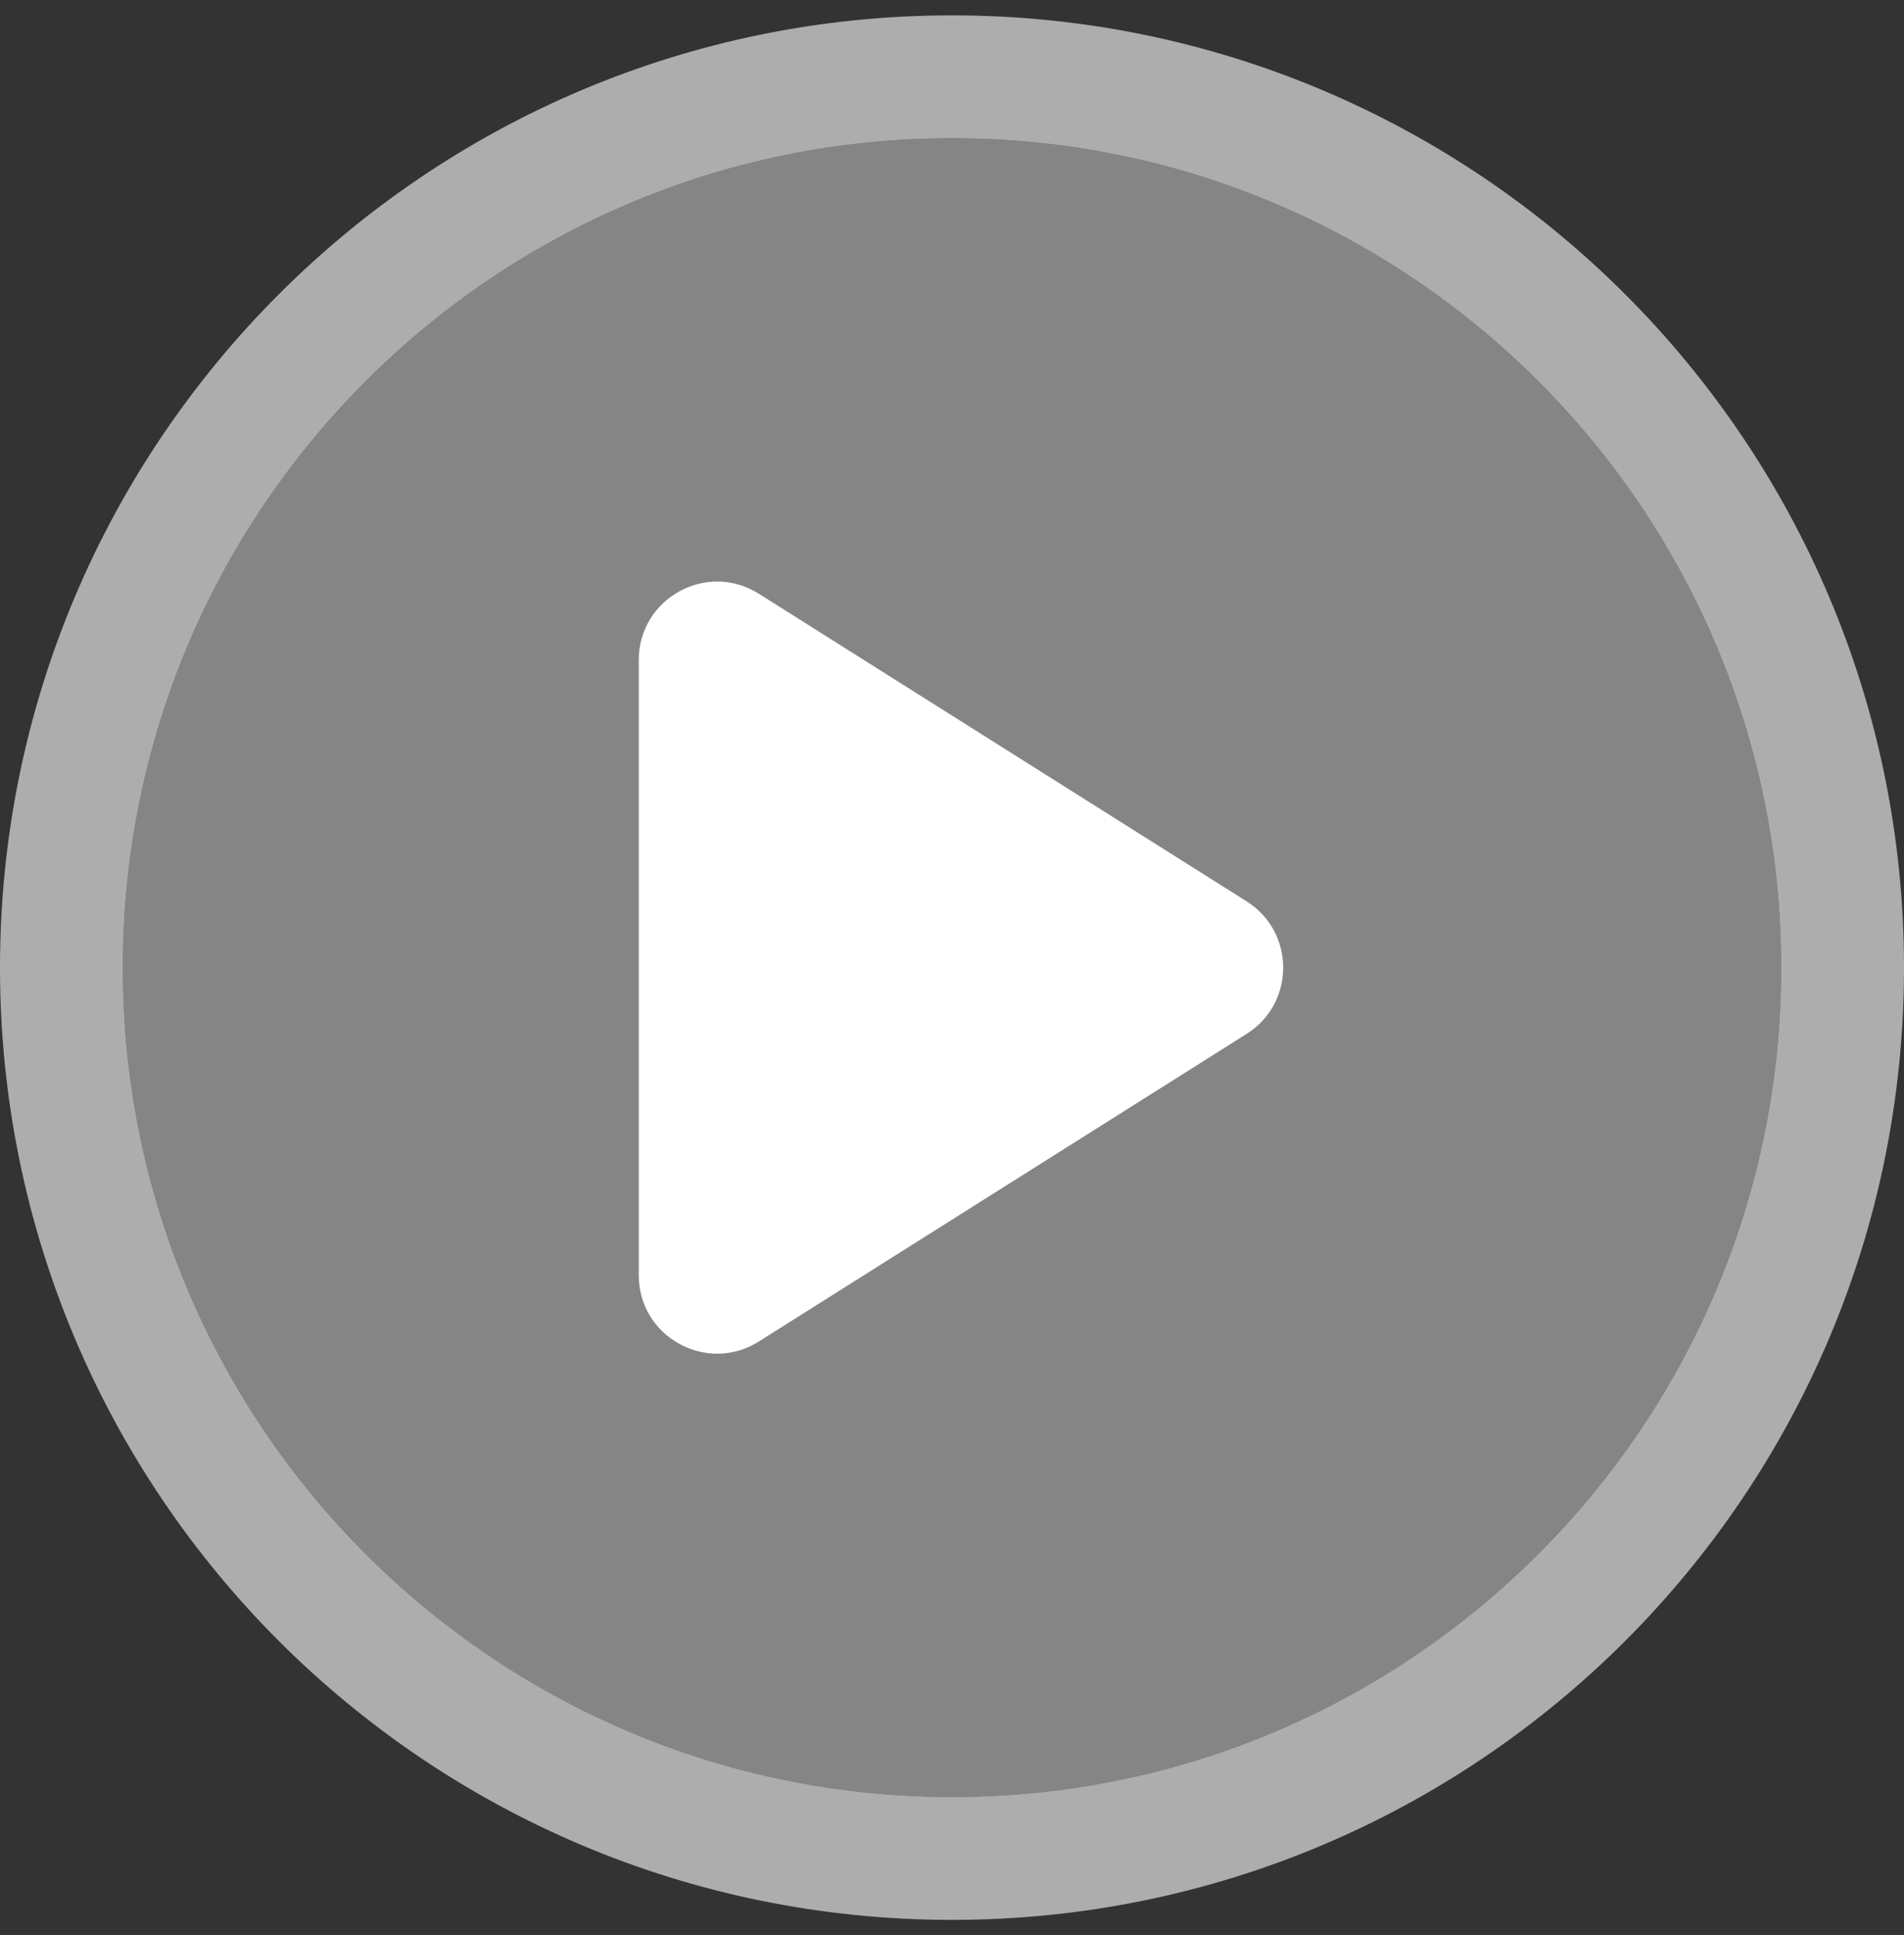
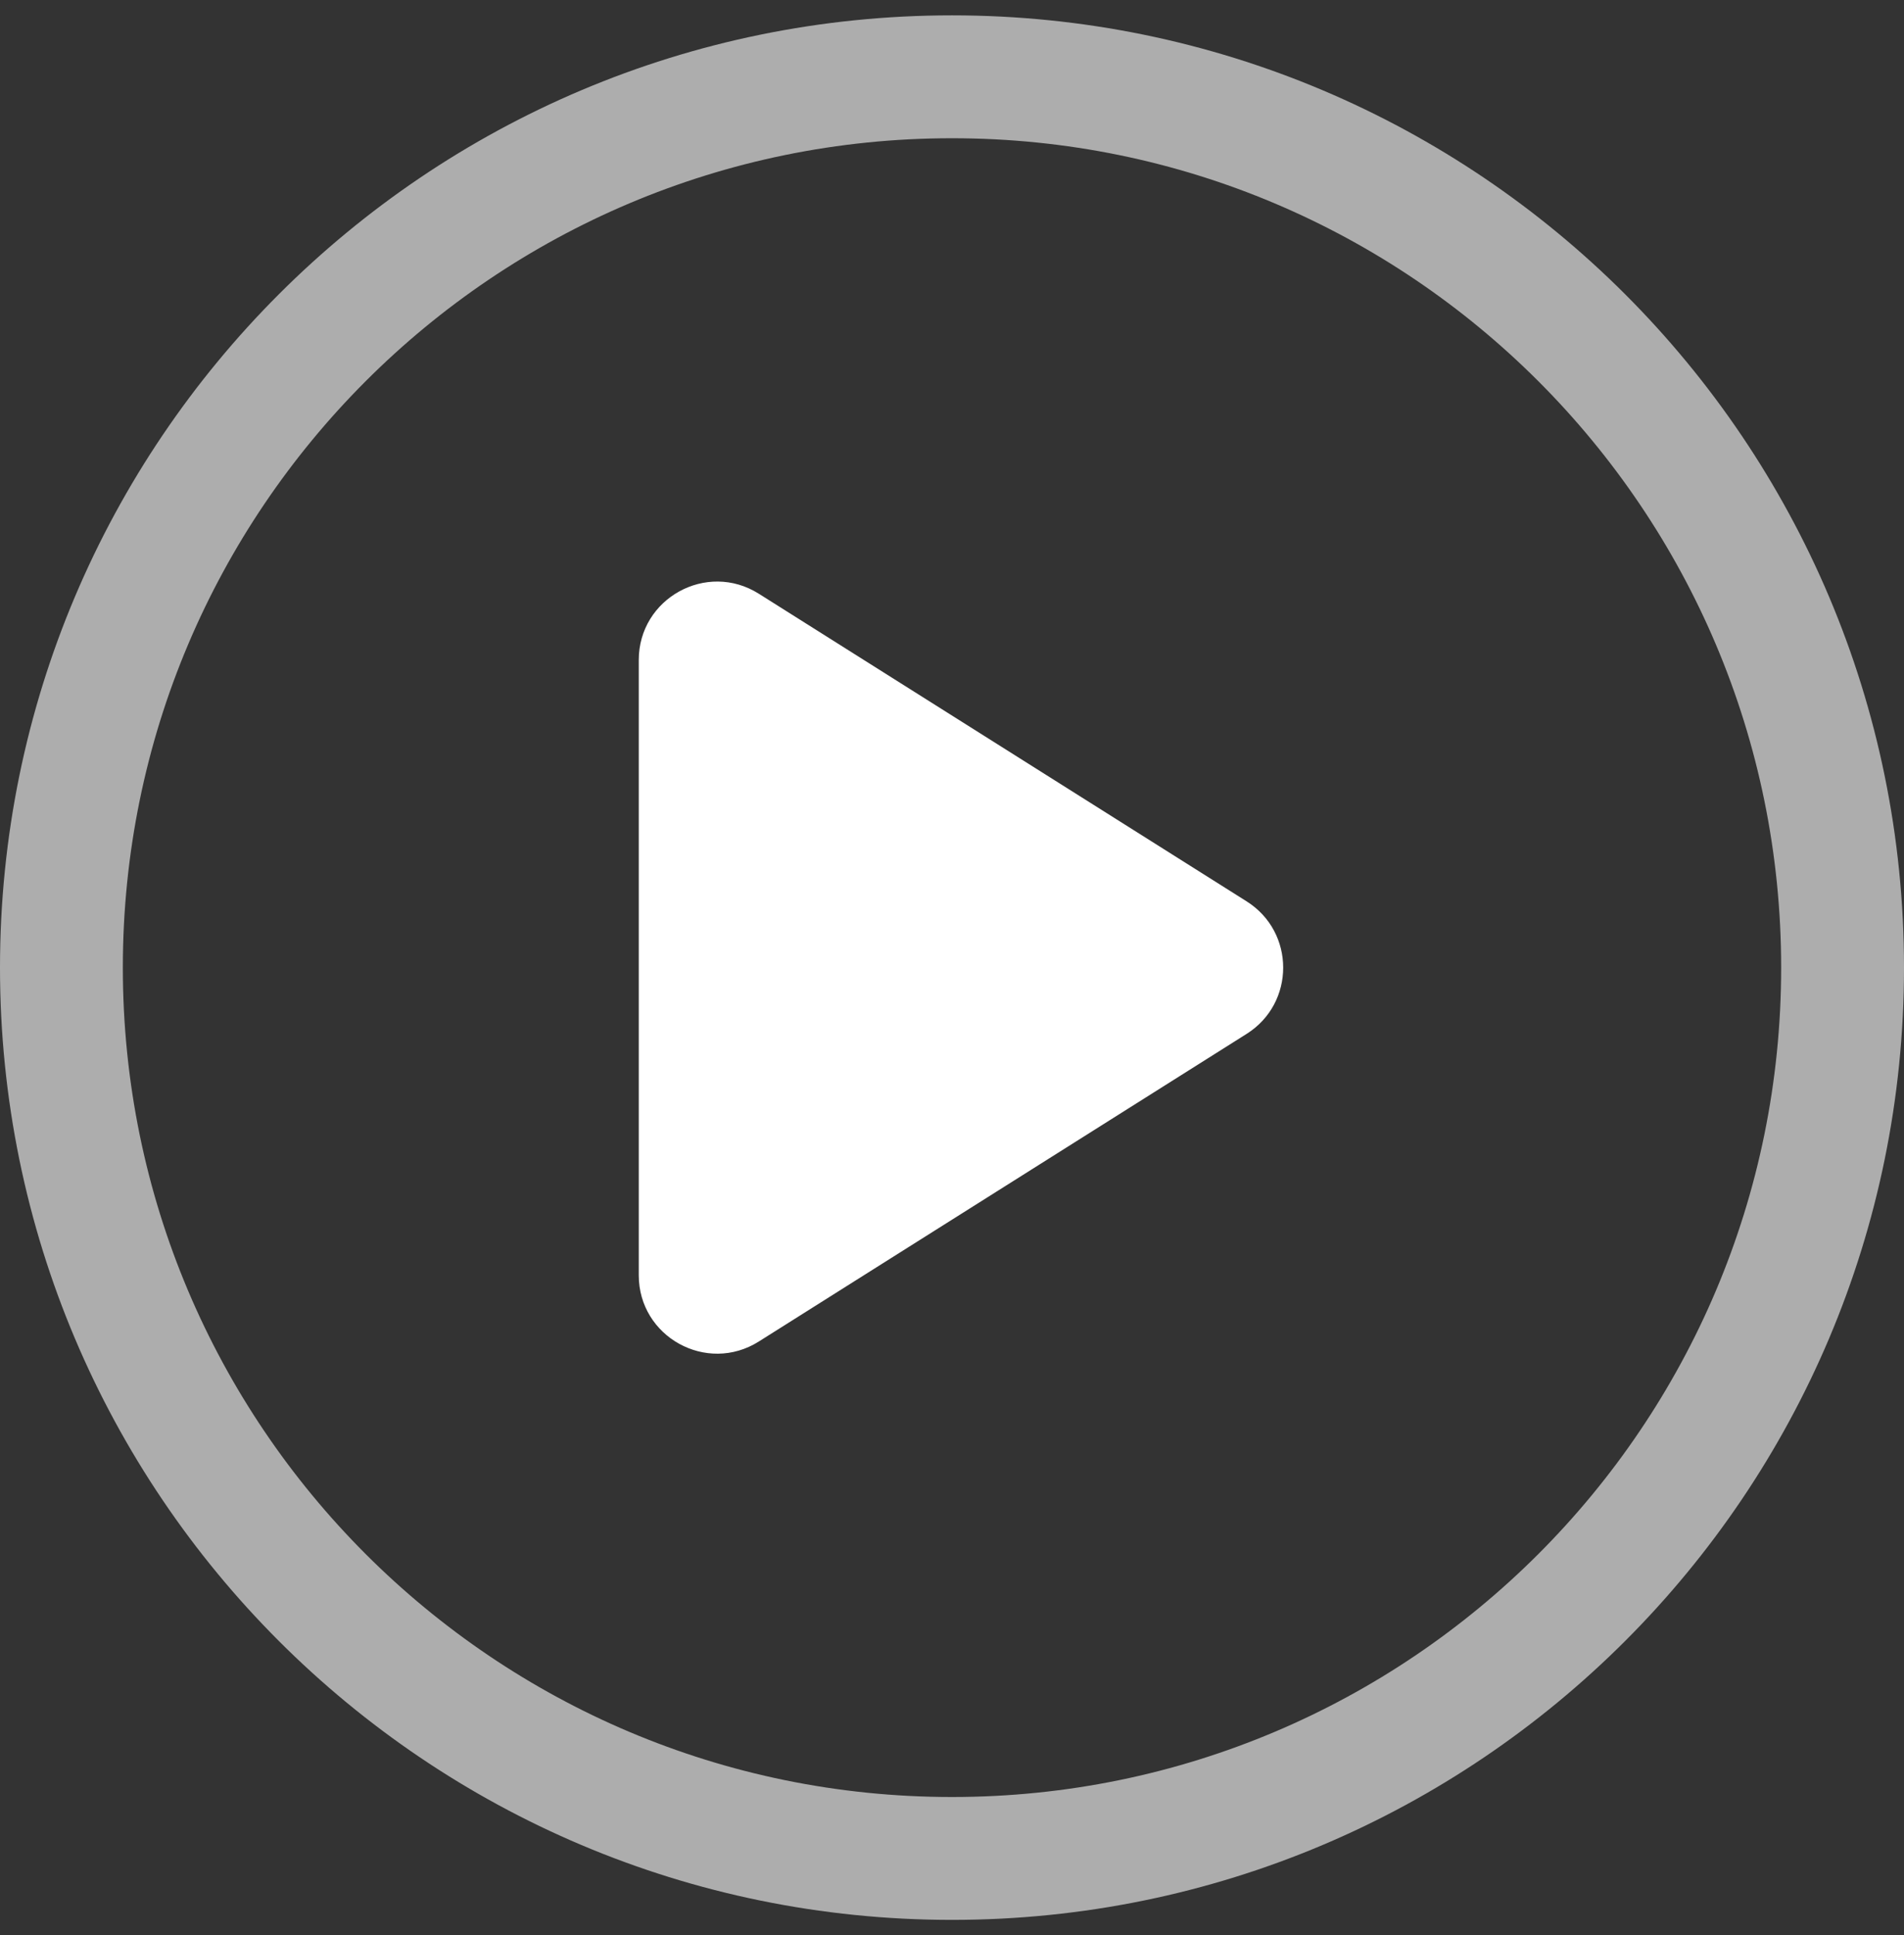
<svg xmlns="http://www.w3.org/2000/svg" width="62" height="63" viewBox="0 0 62 63">
  <rect x="0" y="0" width="62" height="63" fill="#333333" stroke="none" />
-   <path id="path1" fill="#ffffff" fill-opacity="0.4" stroke="none" d="M 31 4.5 L 31 4.5 C 45.912 4.5 58 16.588 58 31.5 L 58 31.5 C 58 46.412 45.912 58.5 31 58.5 L 31 58.5 C 16.088 58.5 4 46.412 4 31.5 L 4 31.5 C 4 16.588 16.088 4.5 31 4.5 Z" />
  <path id="path2" fill="none" stroke="#ffffff" stroke-width="4" stroke-opacity="0.601" d="M 31 2.5 L 31 2.5 C 47.016 2.5 60 15.484 60 31.5 L 60 31.5 C 60 47.516 47.016 60.5 31 60.5 L 31 60.5 C 14.984 60.5 2 47.516 2 31.5 L 2 31.5 C 2 15.484 14.984 2.5 31 2.5 Z" />
  <path id="path3" fill="#ffffff" stroke="none" d="M 24.71 19.329 C 23.012 18.258 20.8 19.479 20.8 21.486 L 20.8 41.514 C 20.8 43.521 23.012 44.742 24.71 43.671 L 40.594 33.657 C 42.181 32.657 42.181 30.343 40.594 29.343 L 24.71 19.329 Z" />
</svg>